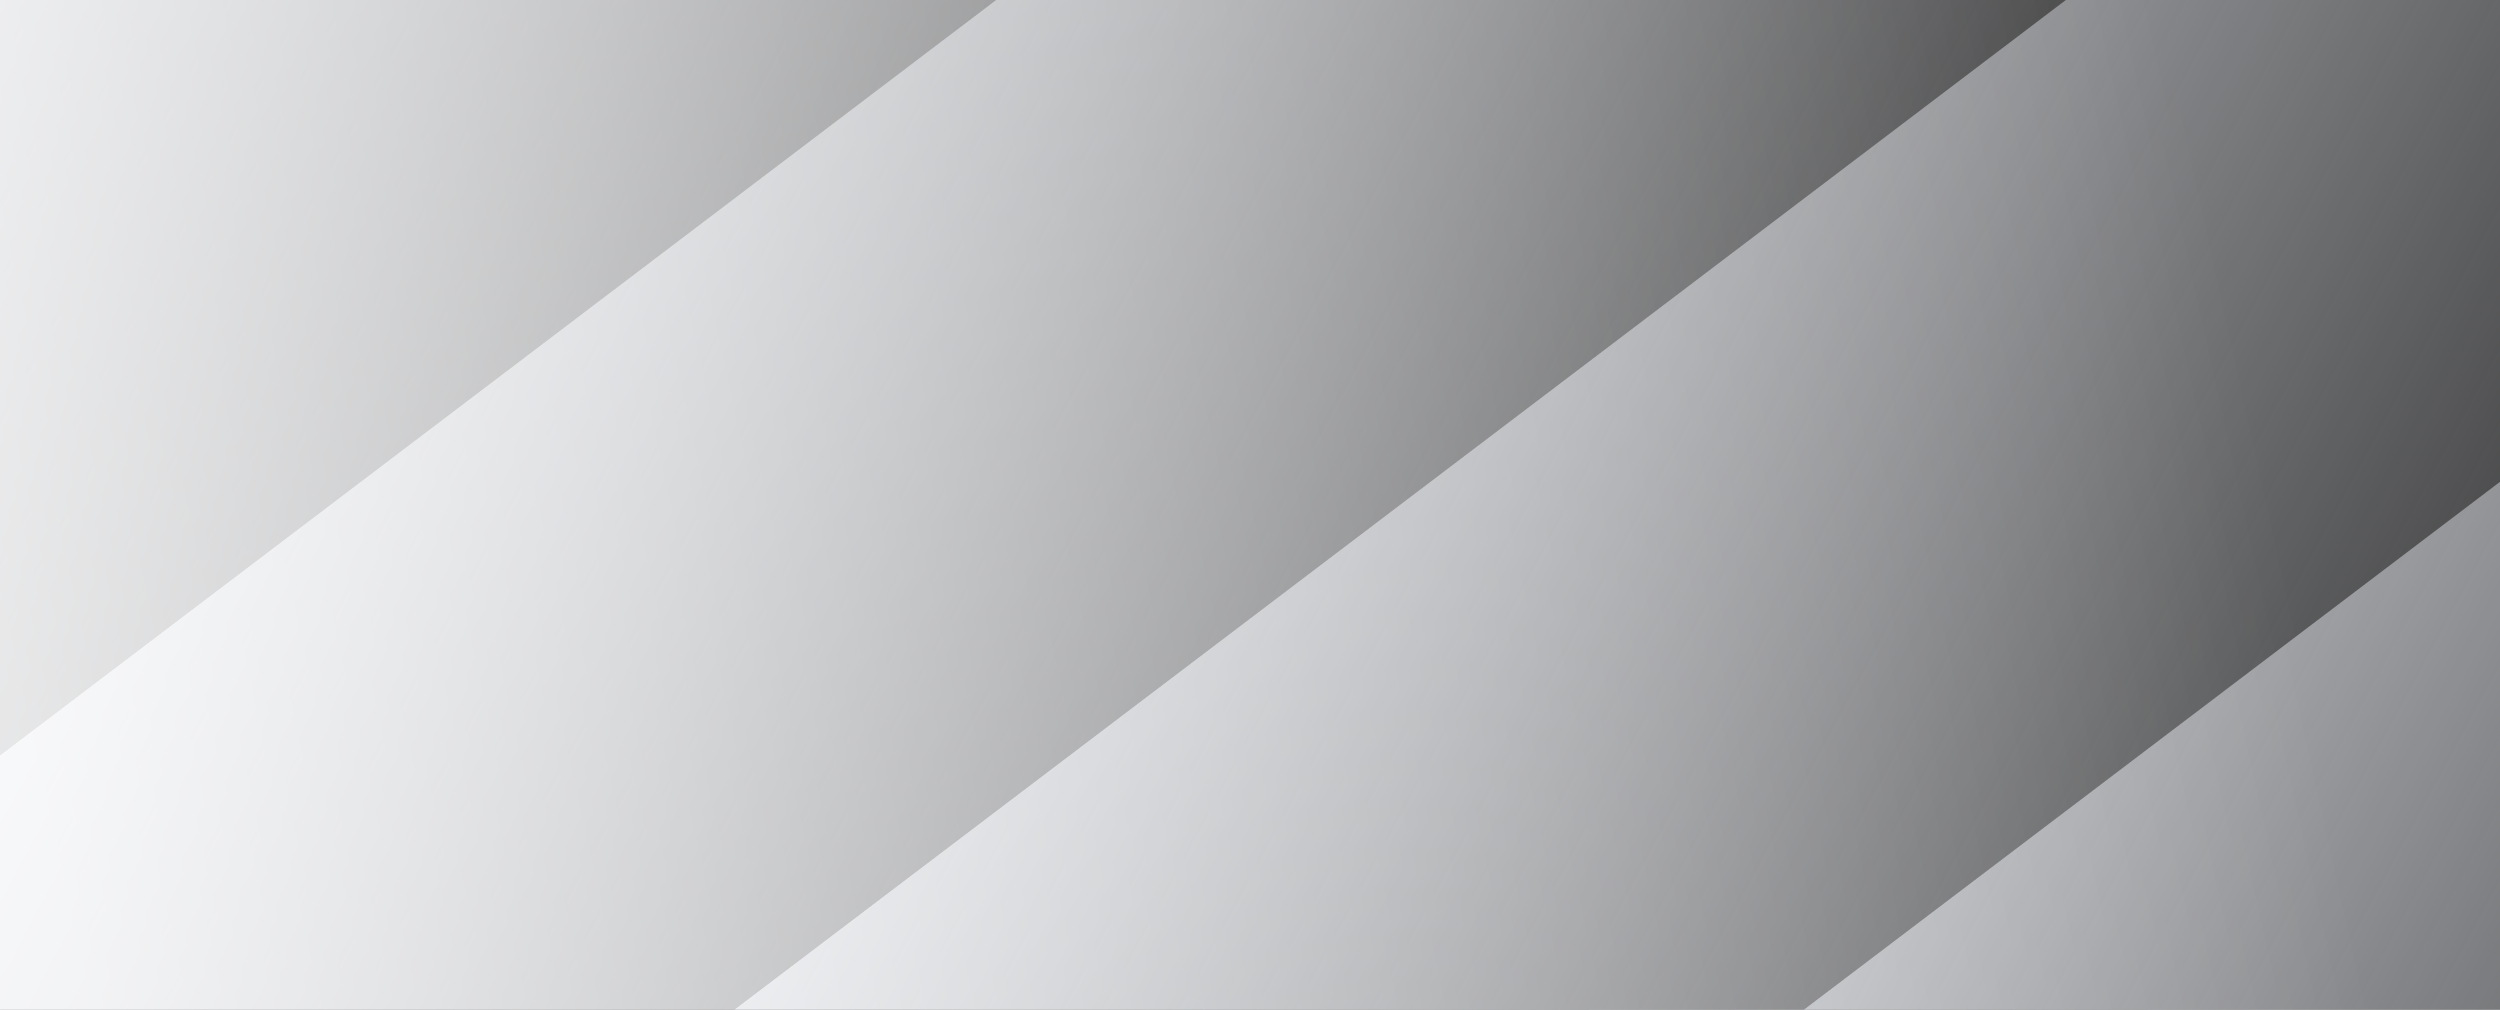
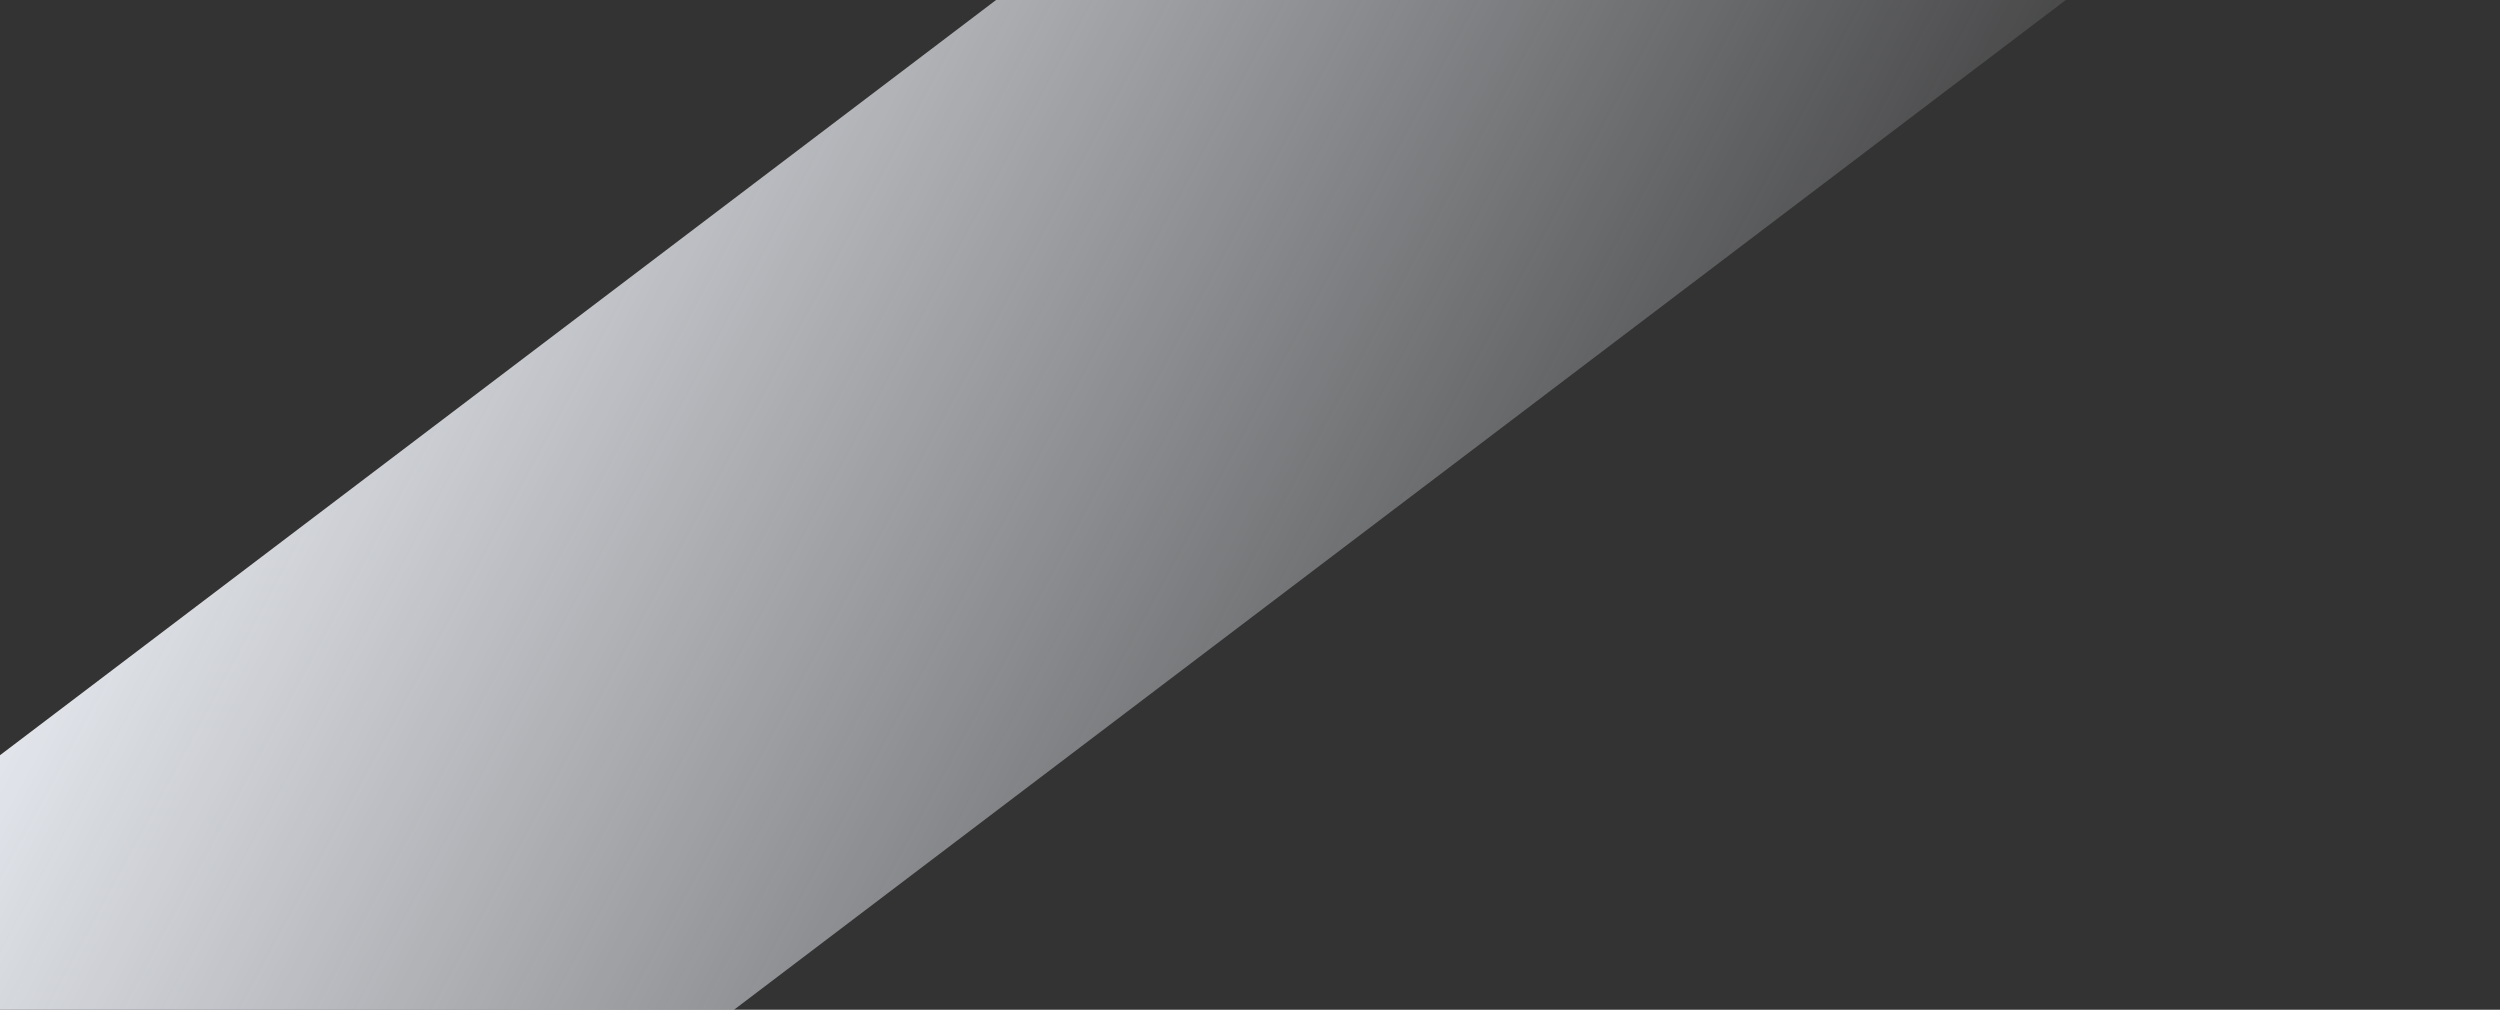
<svg xmlns="http://www.w3.org/2000/svg" viewBox="0 0 1280 517">
  <rect x="0" y="0" width="1280" height="517" fill="#333333" stroke="none" />
  <defs>
    <linearGradient id="b" x1=".12" x2=".97" y1=".08" y2="1.05" gradientUnits="objectBoundingBox">
      <stop offset="0" stop-color="#e8ebf1" />
      <stop offset="1" stop-color="#e8ebf1" stop-opacity="0" />
    </linearGradient>
    <linearGradient id="c" x1="1" x2=".09" y1=".37" y2=".45" gradientUnits="objectBoundingBox">
      <stop offset="0" stop-color="#fff" />
      <stop offset="1" stop-color="#fff" stop-opacity="0" />
    </linearGradient>
    <clipPath id="a">
      <path fill="#fff" d="M0 2370h1280v517H0z" data-name="Rechteck 150603" />
    </clipPath>
  </defs>
  <g data-name="Gruppe 165311">
    <g clip-path="url(#a)" data-name="Gruppe maskieren 104" transform="translate(0 -2370)">
      <g fill="url(#b)" data-name="Gruppe 165220" transform="rotate(-45 3037.87 1978.75)">
        <g data-name="Gruppe 165218">
-           <path d="m0 0 1487.64 204.61 46.82 340.45L46.83 340.45Z" data-name="Pfad 101609" />
          <path d="M1581.29 885.5 93.65 680.9 46.83 340.44l1487.63 204.6Z" data-name="Pfad 101610" />
        </g>
        <g data-name="Gruppe 165219">
-           <path d="m93.65 680.9 1487.64 204.6 46.82 340.45-1487.63-204.61Z" data-name="Pfad 101611" />
-           <path d="M1674.94 1566.4 187.3 1361.77l-46.82-340.44 1487.63 204.6Z" data-name="Pfad 101612" />
-         </g>
+           </g>
      </g>
    </g>
-     <path fill="url(#c)" d="M0 0h1280v517H0z" data-name="Rechteck 150604" opacity=".75" transform="rotate(180 640 258.5)" />
  </g>
</svg>